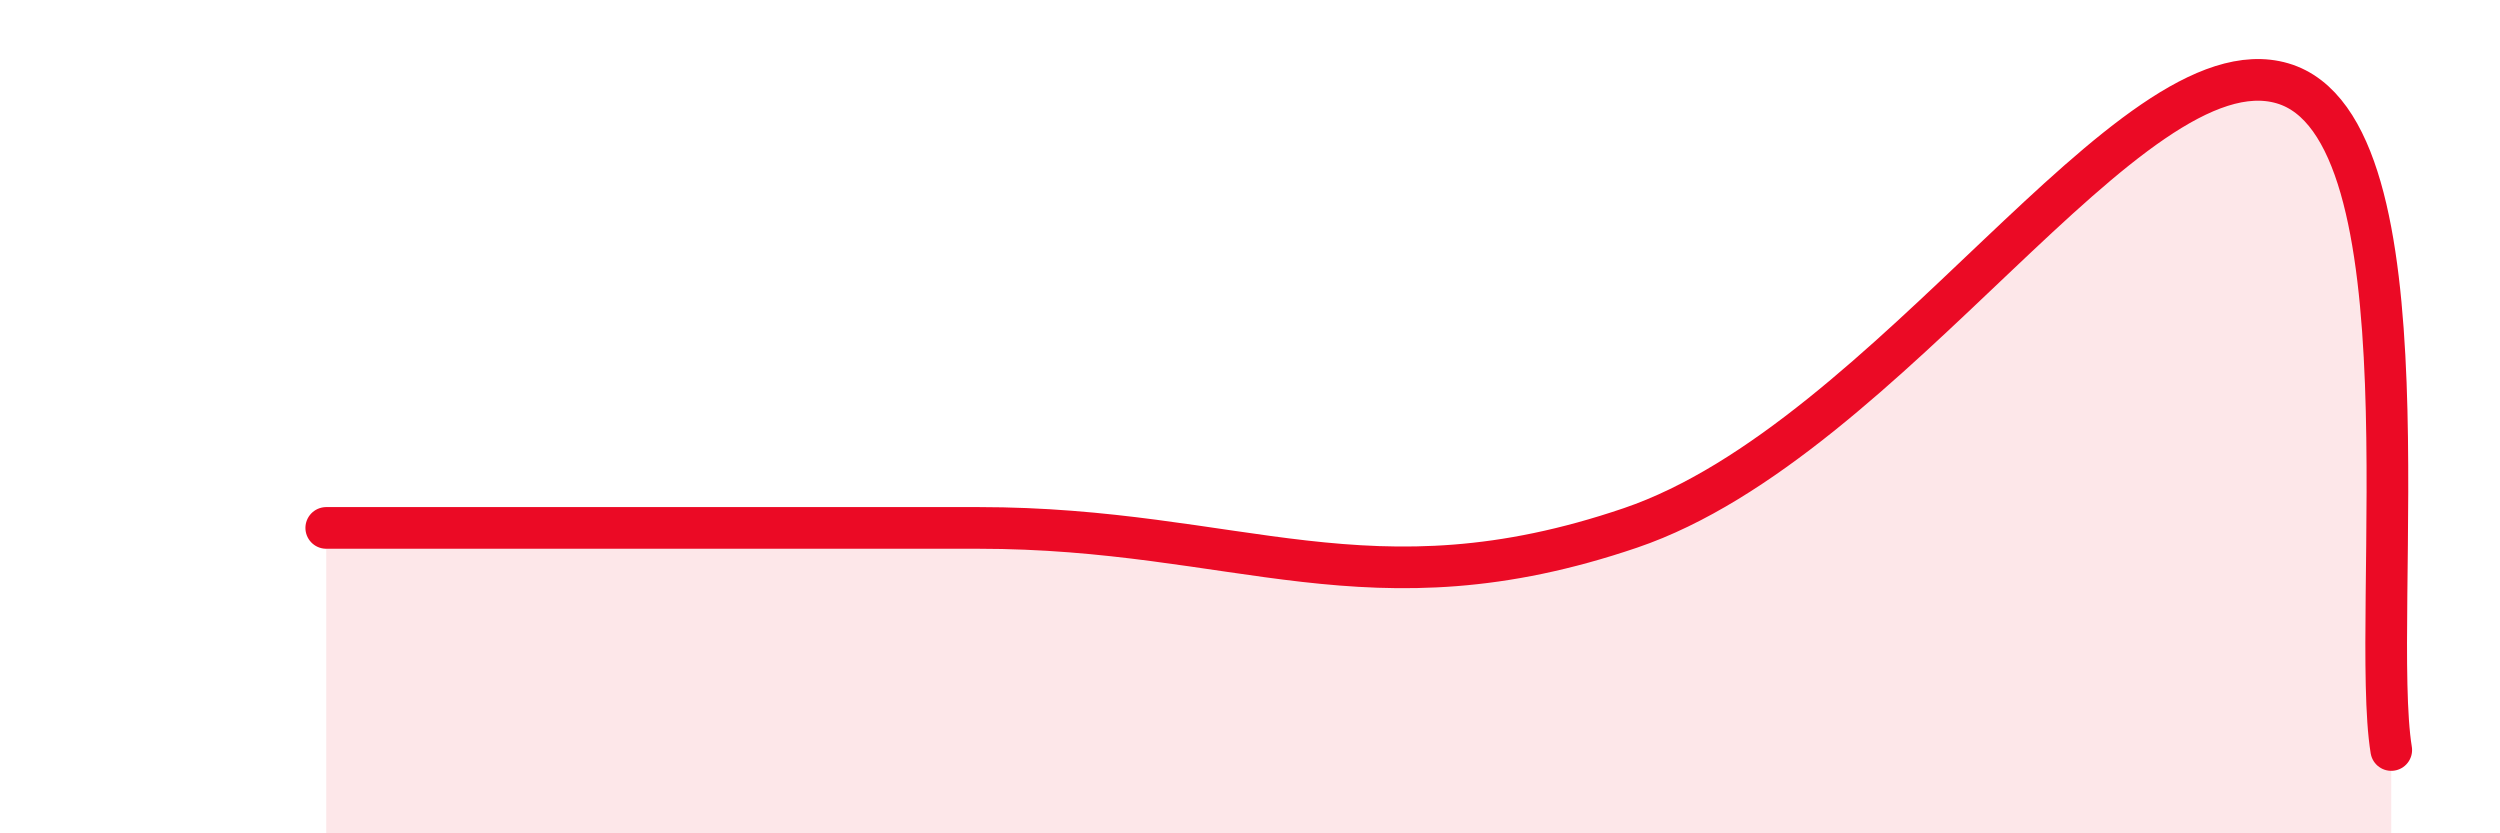
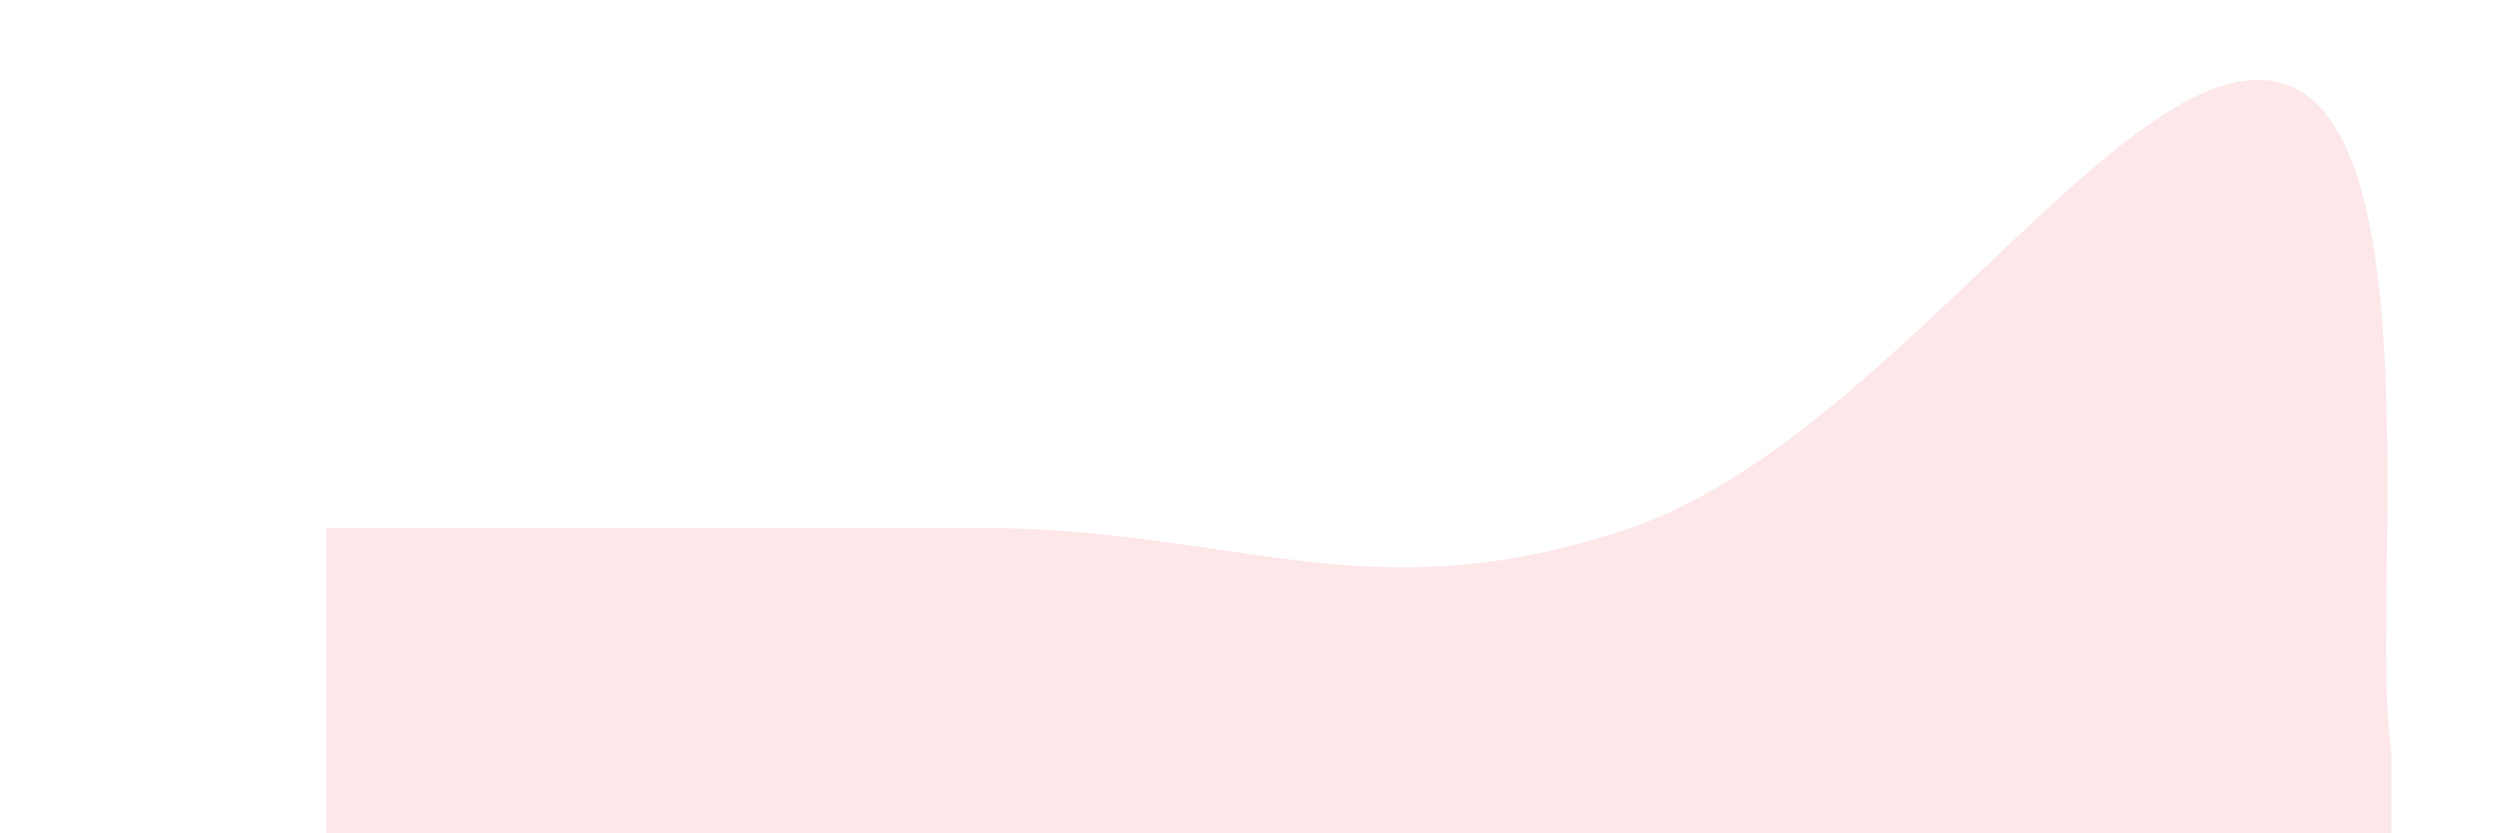
<svg xmlns="http://www.w3.org/2000/svg" width="60" height="20" viewBox="0 0 60 20">
  <path d="M 7.83,12.67 C 10.96,12.67 17.22,12.67 23.48,12.67 C 29.74,12.67 32.87,14.8 39.13,12.67 C 45.39,10.54 51.13,0.93 54.78,2 C 58.43,3.07 56.87,14.8 57.39,18L57.39 20L7.83 20Z" fill="#EB0A25" opacity="0.1" stroke-linecap="round" stroke-linejoin="round" />
-   <path d="M 7.83,12.67 C 10.96,12.67 17.22,12.67 23.48,12.67 C 29.74,12.67 32.87,14.8 39.13,12.67 C 45.39,10.54 51.13,0.93 54.78,2 C 58.43,3.07 56.87,14.8 57.39,18" stroke="#EB0A25" stroke-width="1" fill="none" stroke-linecap="round" stroke-linejoin="round" />
</svg>